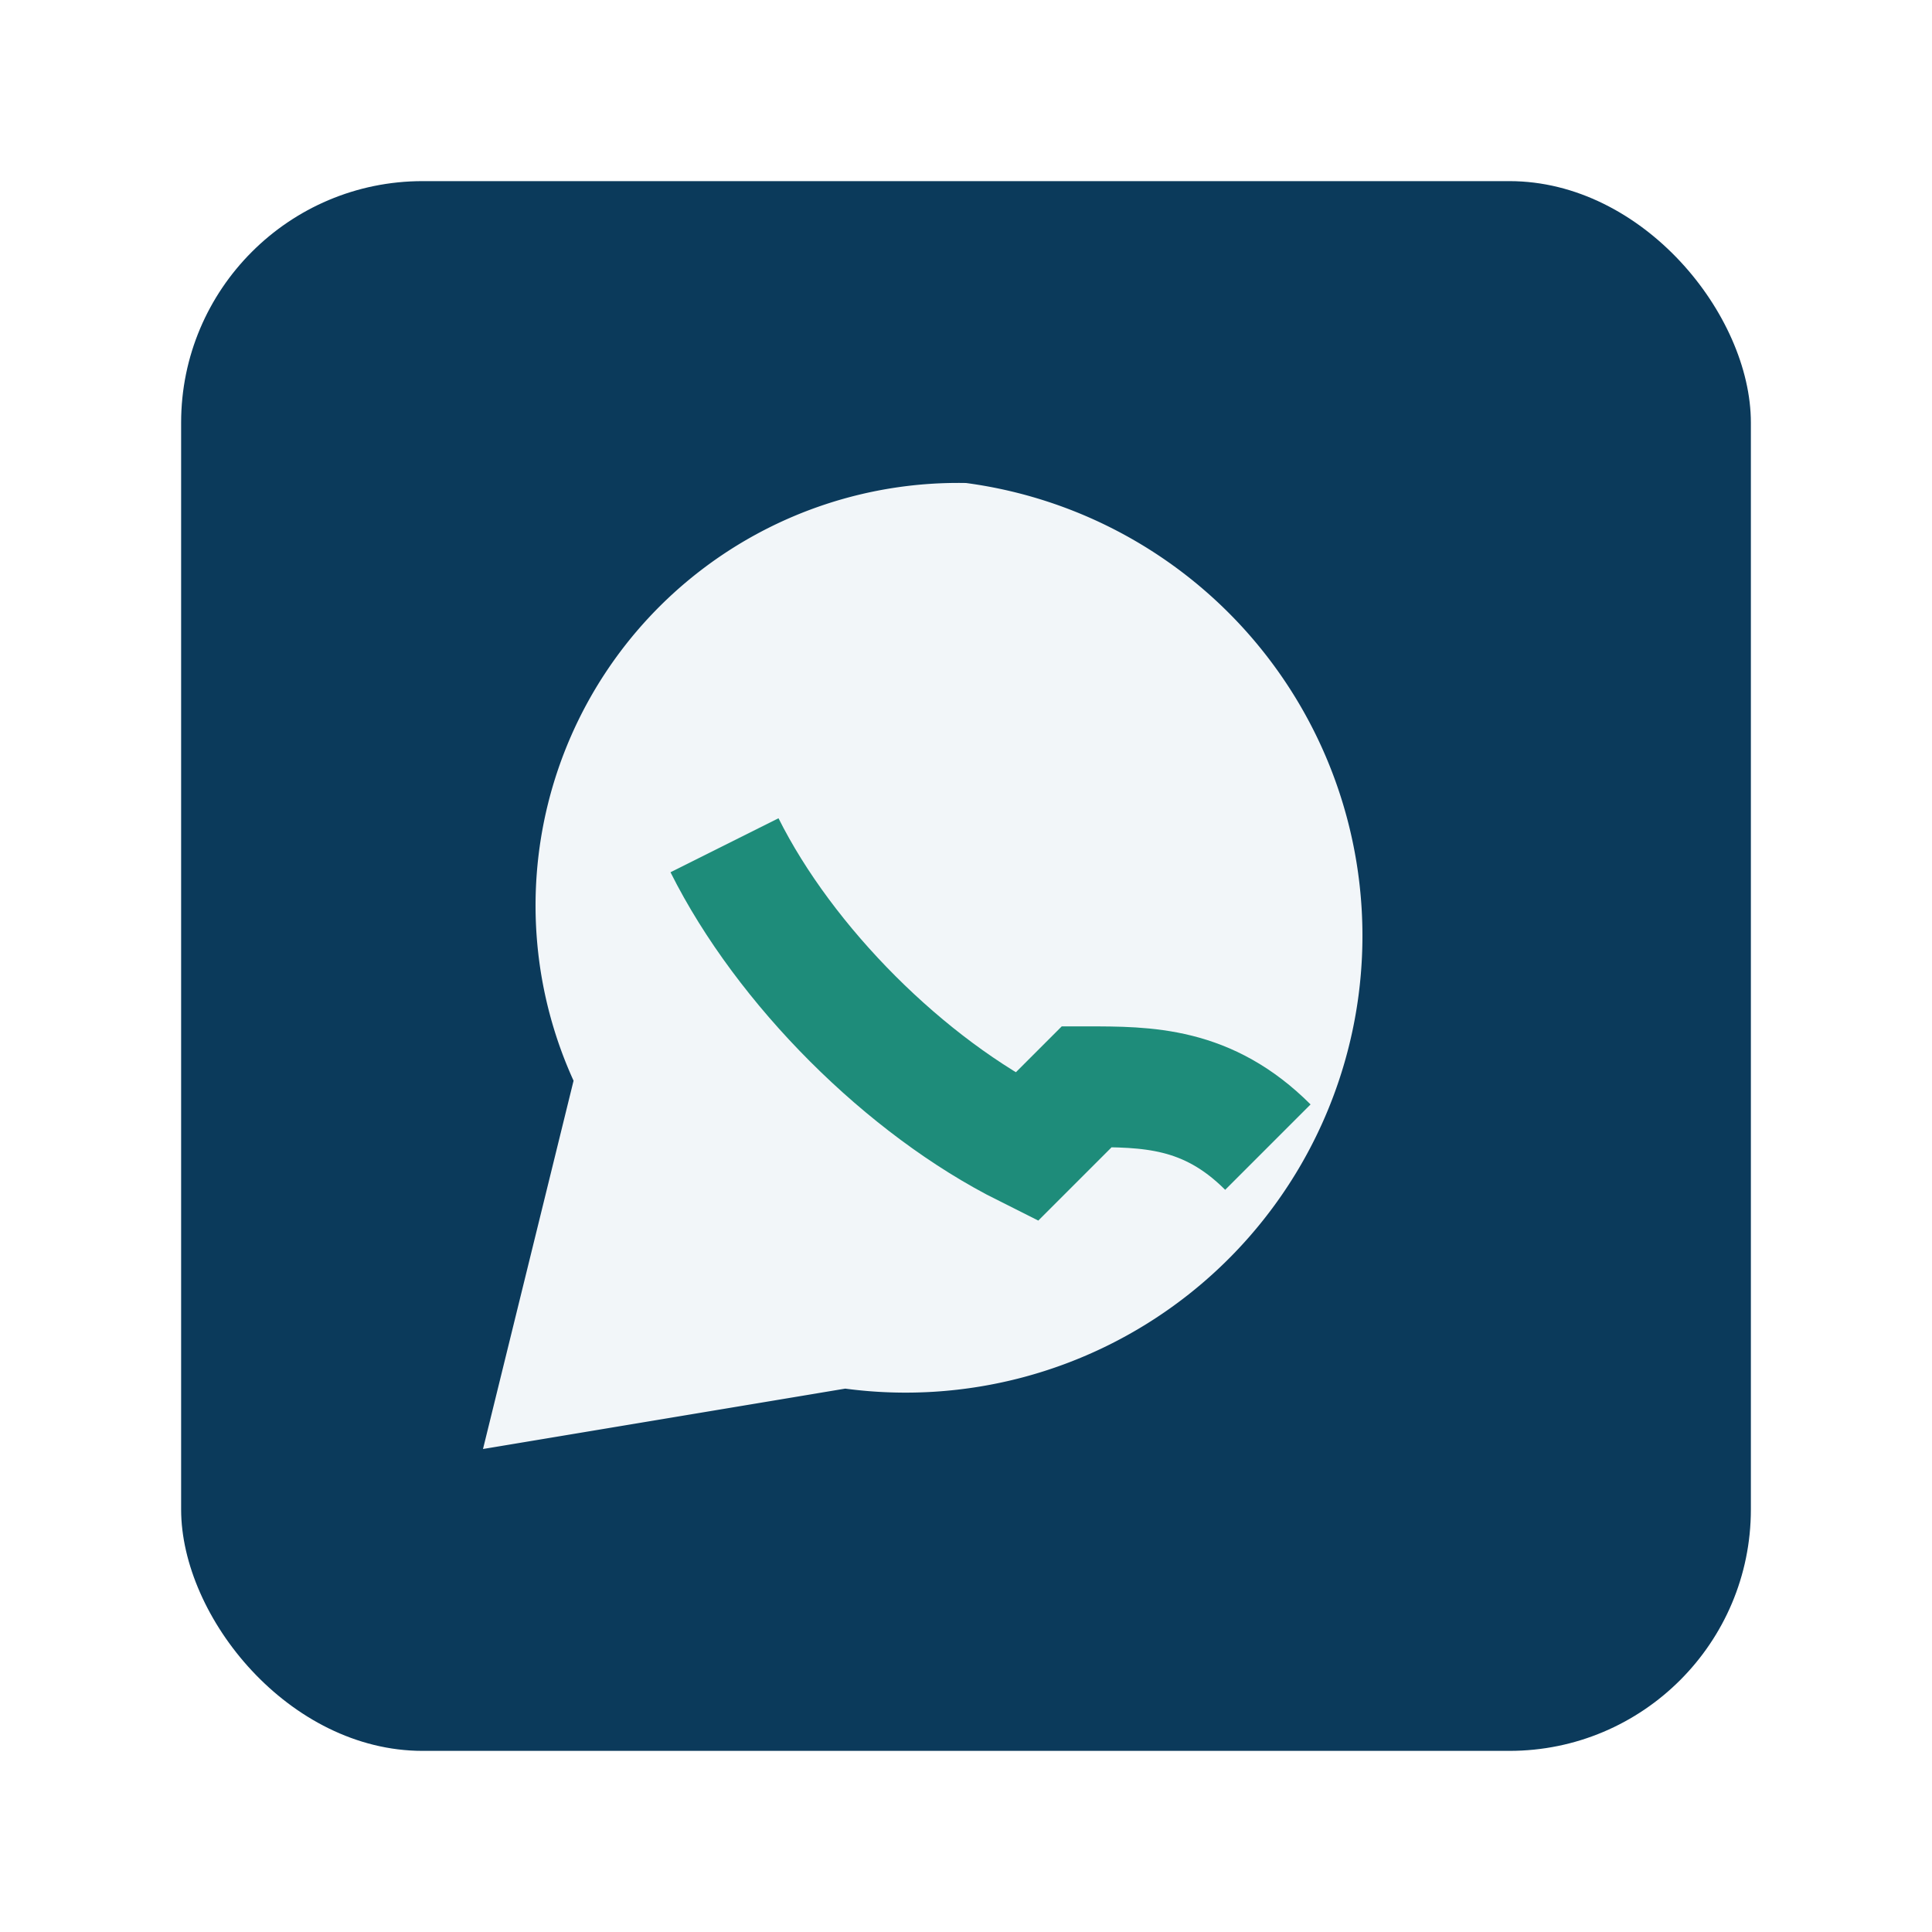
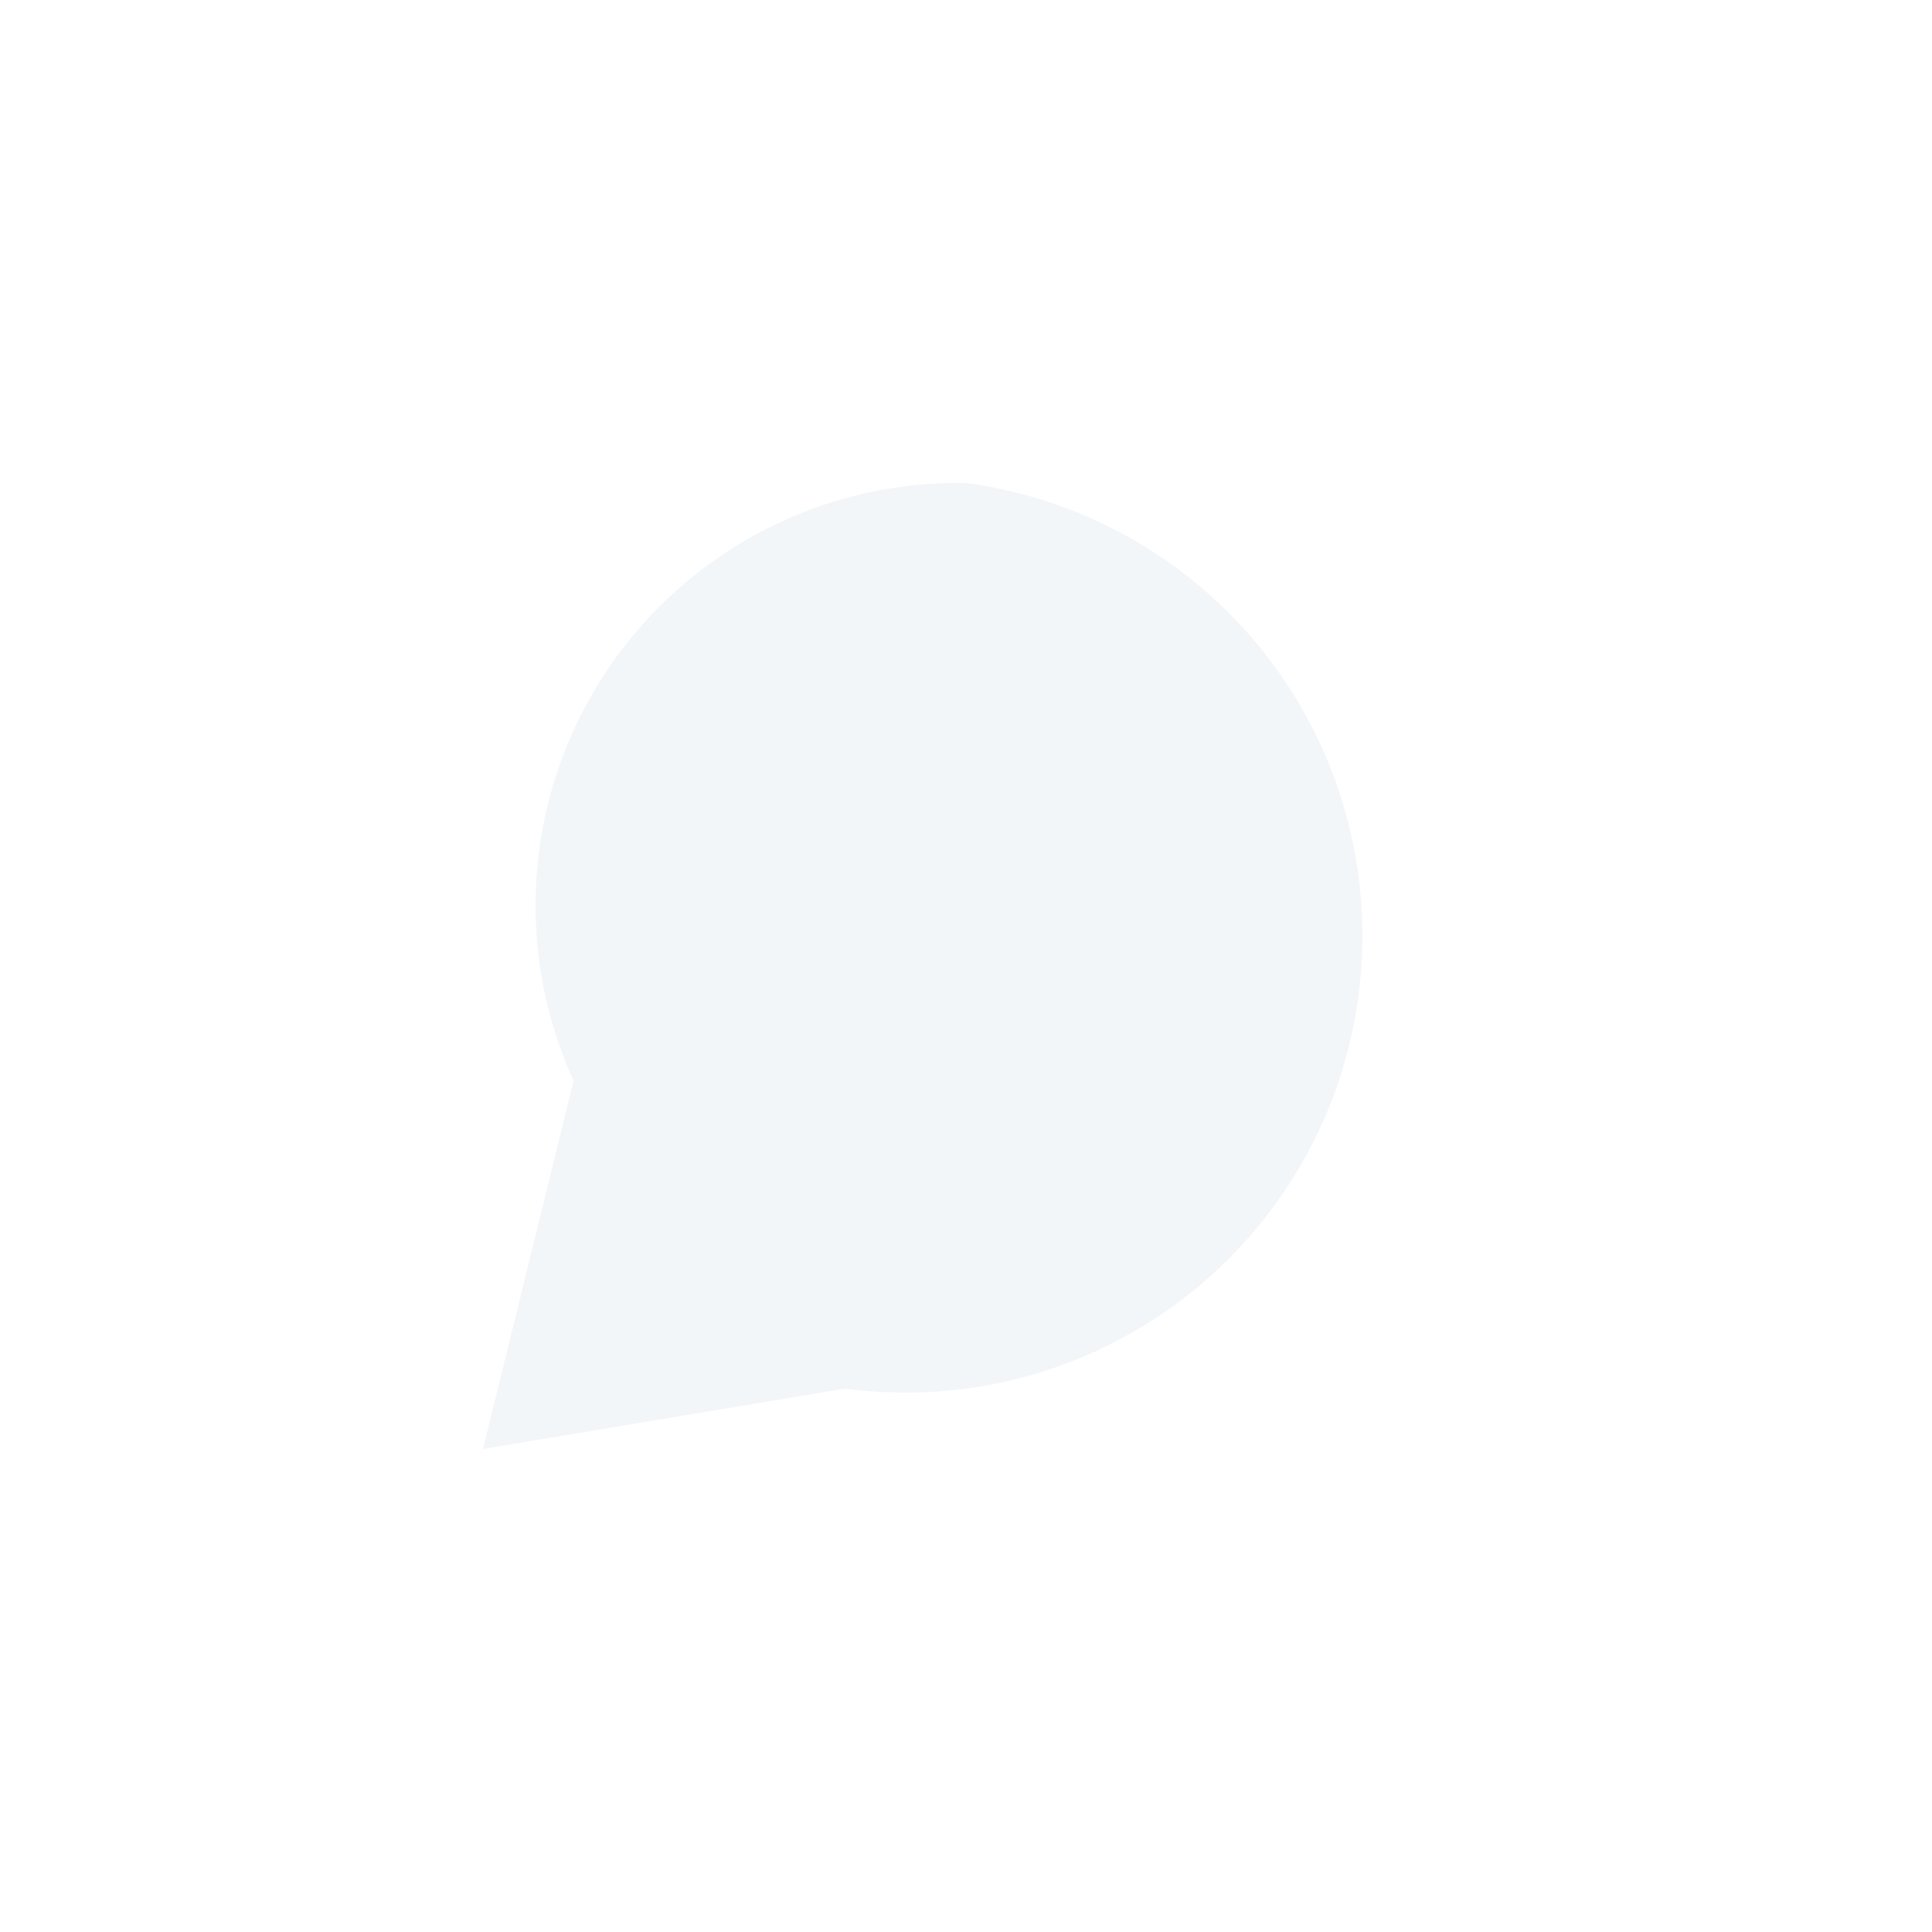
<svg xmlns="http://www.w3.org/2000/svg" width="32" height="32" viewBox="0 0 32 32">
-   <rect x="3" y="3" width="26" height="26" rx="4" fill="#0B3A5B" />
  <path d="M16 8a7 7 0 0 0-6.5 9.9L8 24l6-1a7 7 0 1 0 2-15z" fill="#F2F6F9" />
-   <path d="M12 14c1 2 3 4 5 5l1-1c1 0 2 0 3 1" fill="none" stroke="#1E8C7A" stroke-width="2" />
</svg>